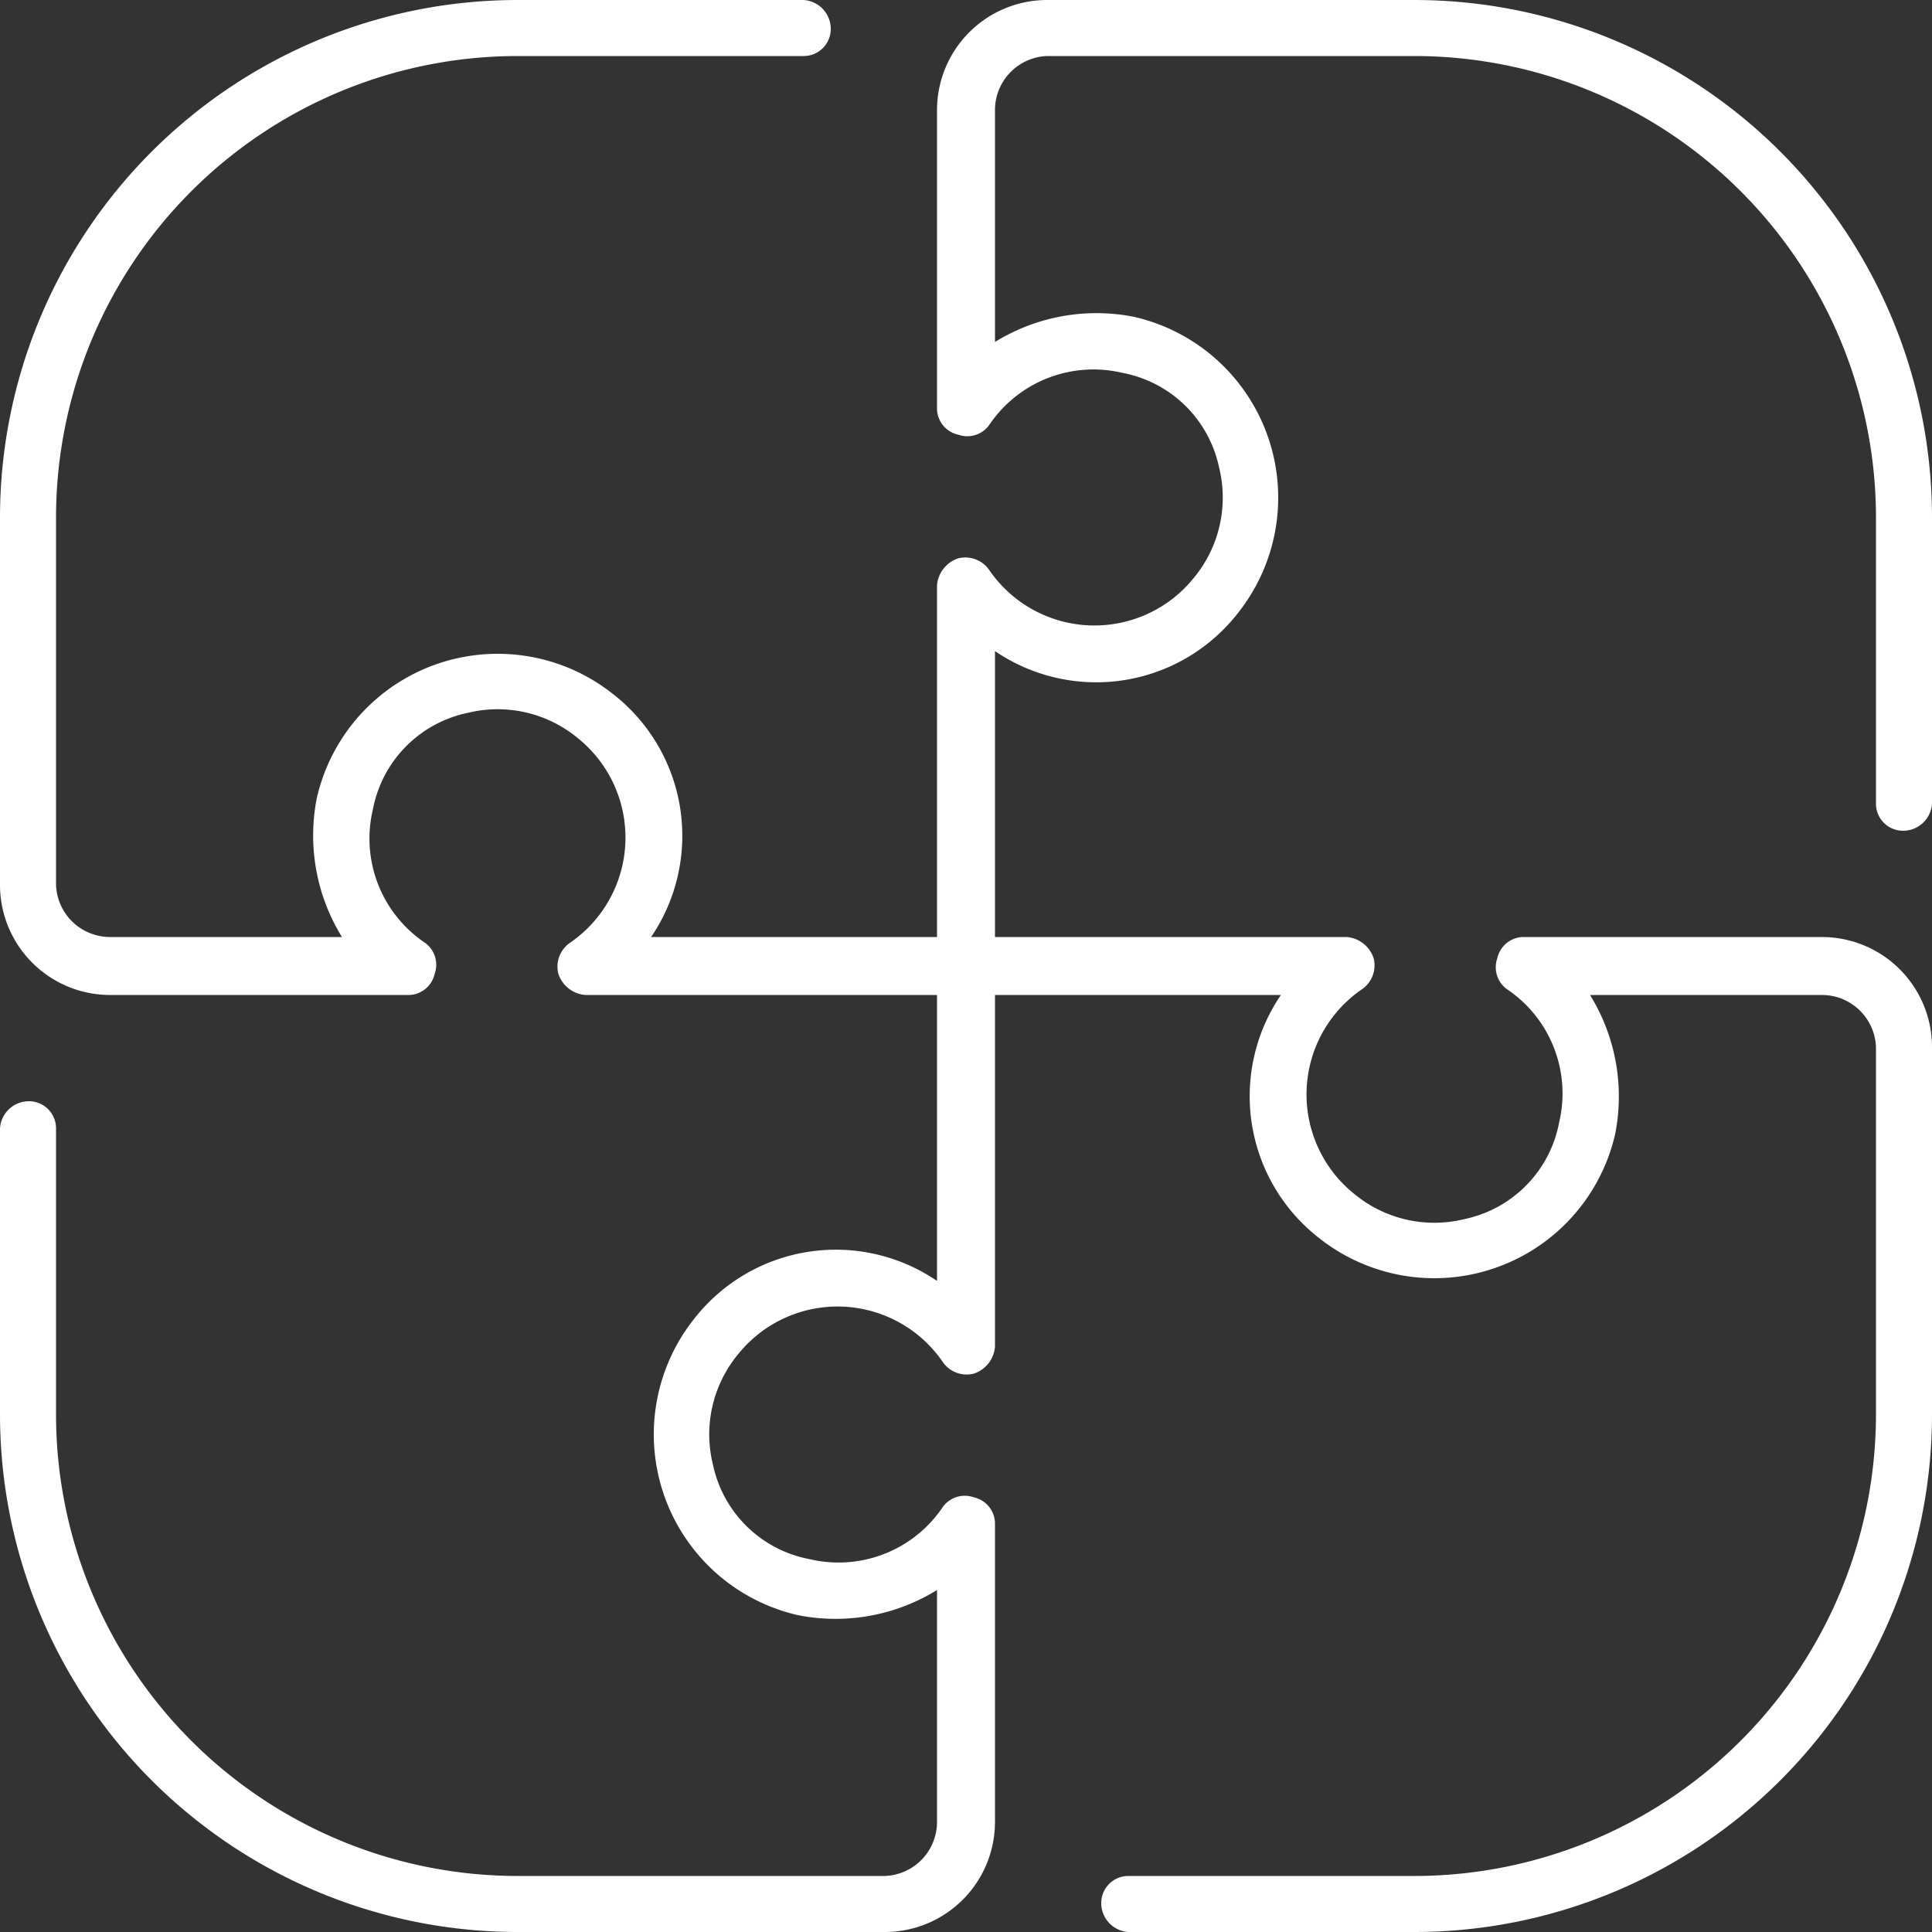
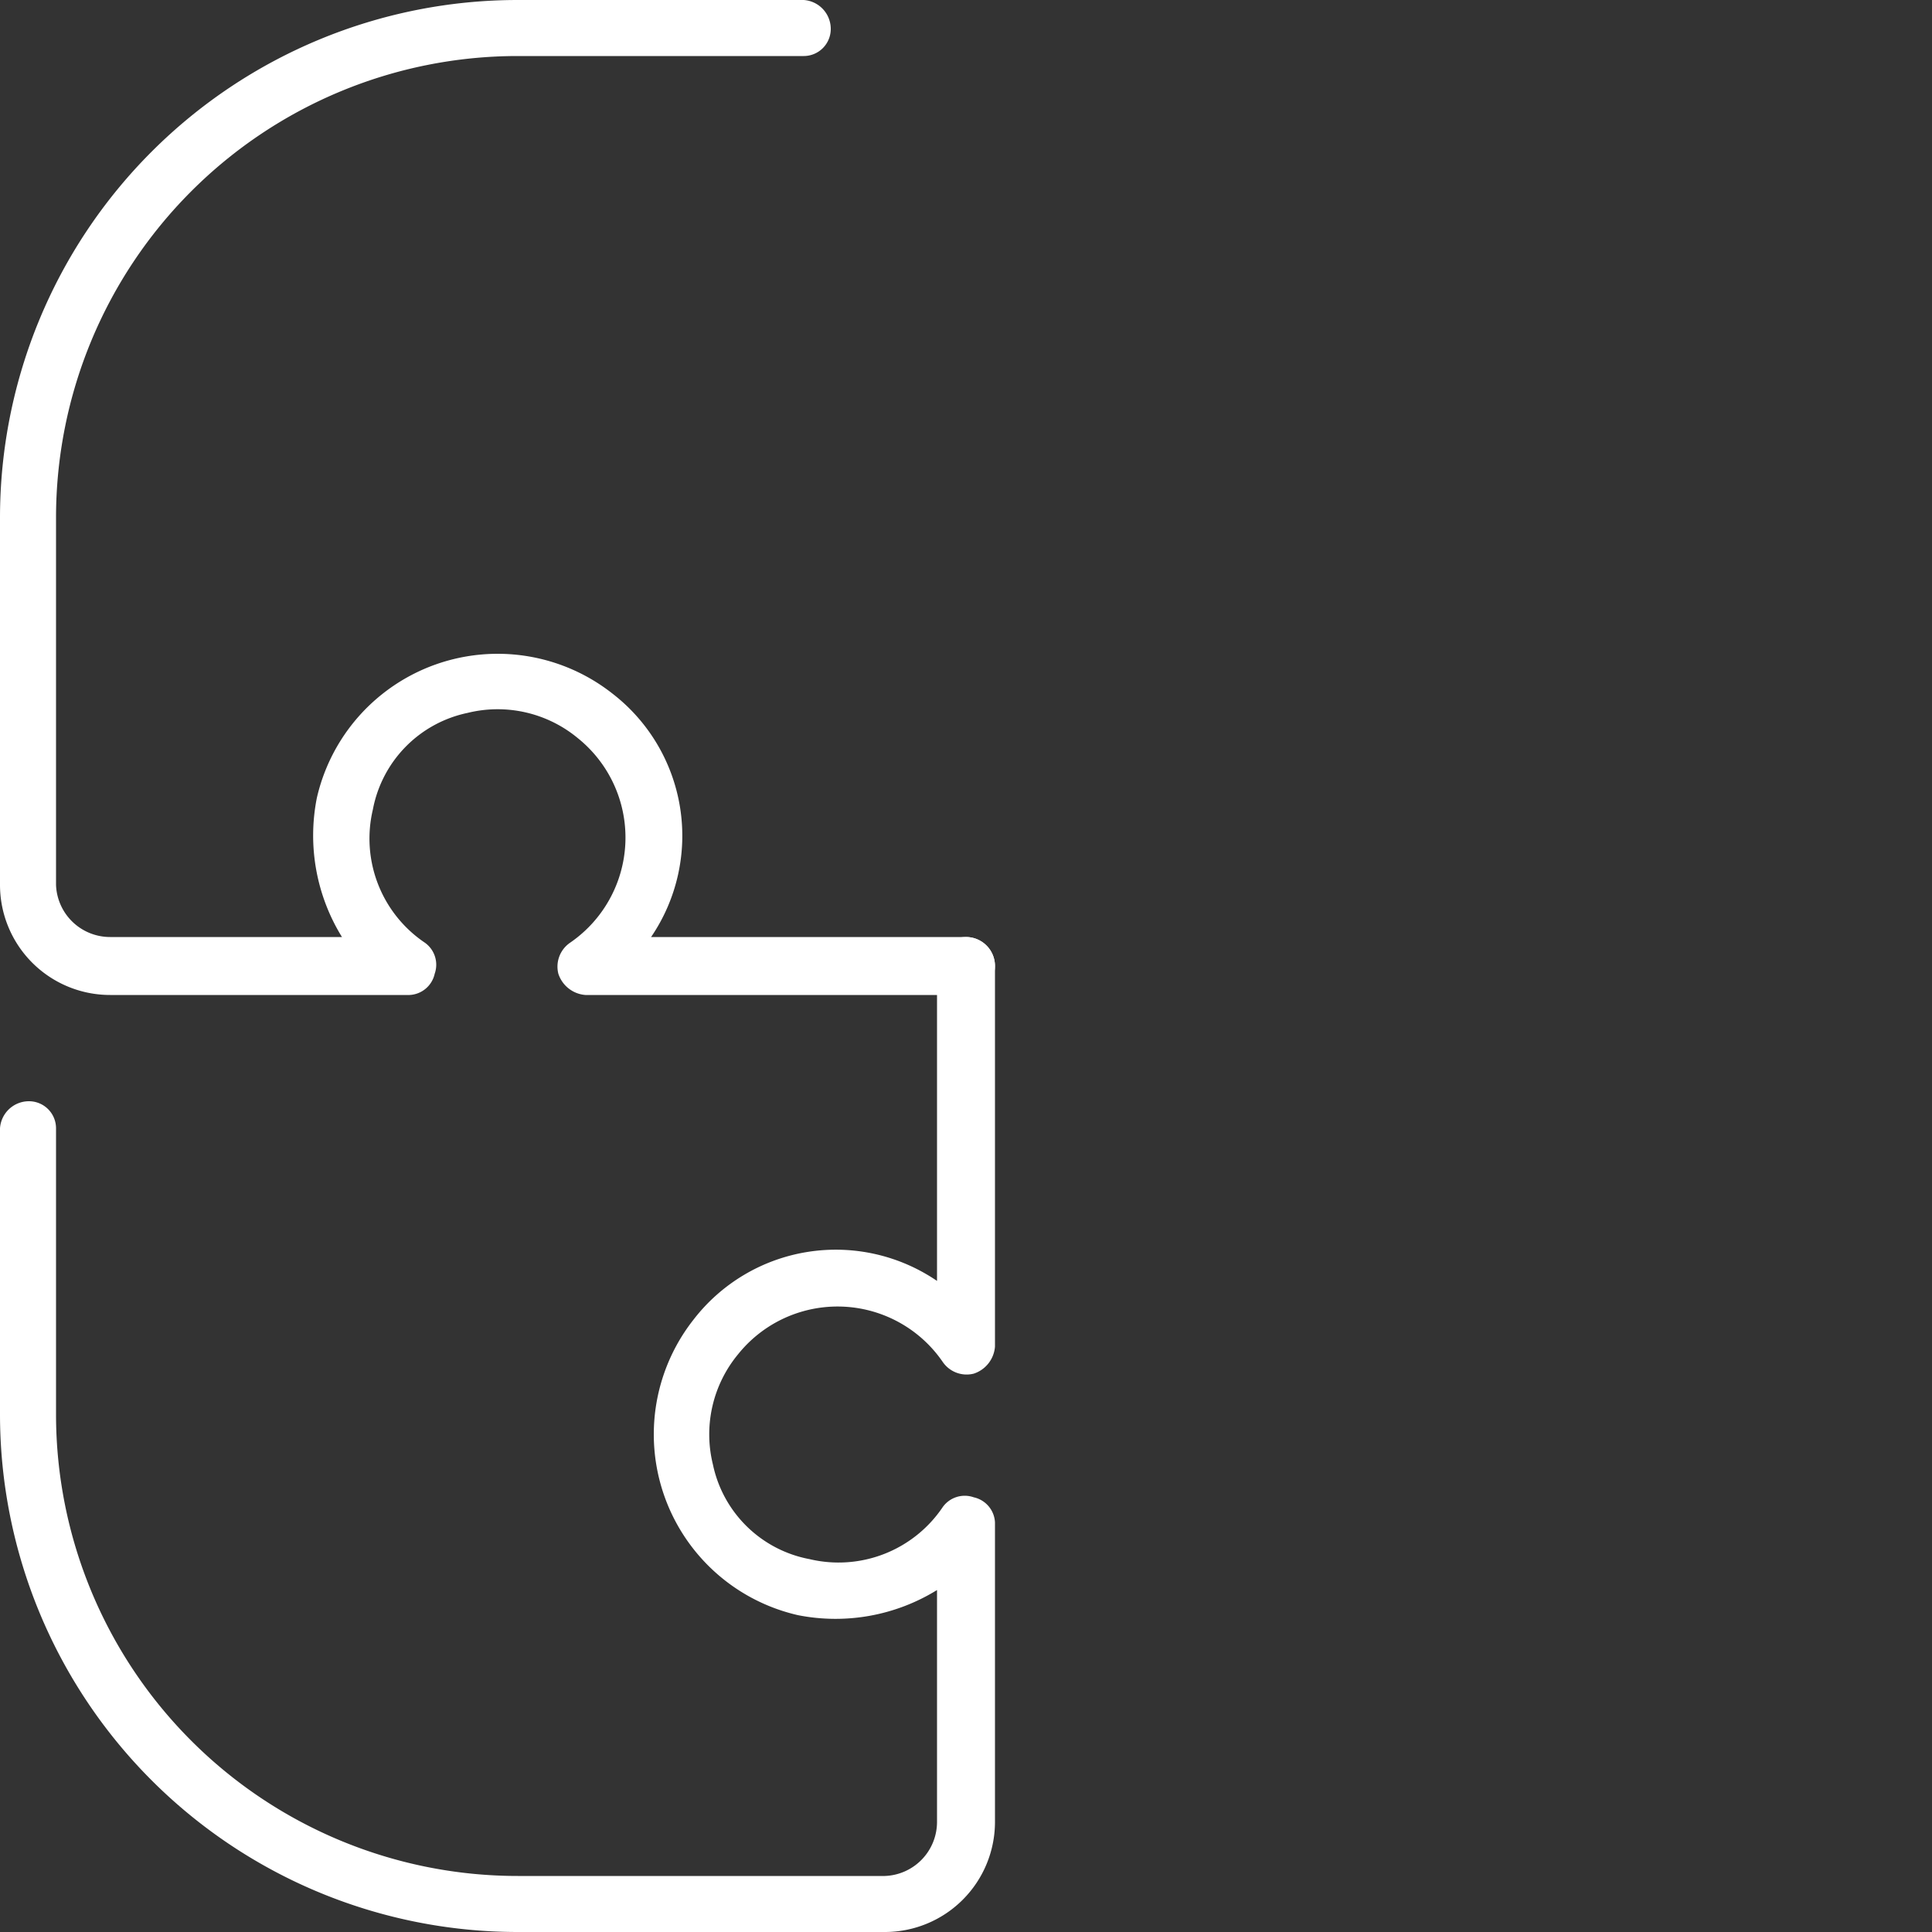
<svg xmlns="http://www.w3.org/2000/svg" id="Layer_1" data-name="Layer 1" viewBox="0 0 100 100">
  <rect x="0" y="0" width="100" height="100" fill="#333333" stroke="none" />
-   <path d="M73.2,100H58.4A1.5,1.5,0,0,1,57,98.5a1.4,1.4,0,0,1,1.4-1.4H73.2A23.9,23.9,0,0,0,97.1,73.2v-19a2.8,2.8,0,0,0-2.8-2.7h-12a10,10,0,0,1,1.3,7.2,9.6,9.6,0,0,1-15.3,5.4,9.3,9.3,0,0,1-2-12.6H50a1.5,1.5,0,0,1,0-3H69.7a1.6,1.6,0,0,1,1.4,1.1,1.5,1.5,0,0,1-.6,1.6,6.6,6.6,0,0,0-.4,10.6,6.5,6.5,0,0,0,5.7,1.3,6.3,6.3,0,0,0,4.9-5A6.5,6.5,0,0,0,78,51.2a1.4,1.4,0,0,1-.5-1.6,1.4,1.4,0,0,1,1.3-1.1H94.3a5.7,5.7,0,0,1,5.7,5.7v19A26.8,26.8,0,0,1,73.2,100Z" style="fill:#fff" />
  <path d="M50,51.5H30.3a1.6,1.6,0,0,1-1.4-1.1,1.5,1.5,0,0,1,.6-1.6,6.6,6.6,0,0,0,.4-10.6,6.5,6.5,0,0,0-5.7-1.3,6.3,6.3,0,0,0-4.9,5A6.5,6.5,0,0,0,22,48.8a1.4,1.4,0,0,1,.5,1.6,1.4,1.4,0,0,1-1.3,1.1H5.7A5.7,5.7,0,0,1,0,45.8v-19A26.8,26.8,0,0,1,26.8,0H41.6A1.5,1.5,0,0,1,43,1.5a1.4,1.4,0,0,1-1.4,1.4H26.8A23.9,23.9,0,0,0,2.9,26.8v19a2.8,2.8,0,0,0,2.8,2.7h12a10,10,0,0,1-1.3-7.2,9.6,9.6,0,0,1,15.3-5.4,9.3,9.3,0,0,1,2,12.6H50a1.5,1.5,0,0,1,0,3Z" style="fill:#fff" />
  <path d="M45.8,100h-19A26.8,26.8,0,0,1,0,73.2V58.4A1.5,1.5,0,0,1,1.5,57a1.4,1.4,0,0,1,1.4,1.4V73.2A23.9,23.9,0,0,0,26.8,97.1h19a2.8,2.8,0,0,0,2.7-2.8v-12a10,10,0,0,1-7.2,1.3,9.6,9.6,0,0,1-5.4-15.3,9.3,9.3,0,0,1,12.6-2V50a1.5,1.5,0,0,1,3,0V69.7a1.6,1.6,0,0,1-1.1,1.4,1.5,1.5,0,0,1-1.6-.6,6.6,6.6,0,0,0-10.6-.4,6.5,6.5,0,0,0-1.3,5.7,6.3,6.3,0,0,0,5,4.9A6.5,6.5,0,0,0,48.8,78a1.4,1.4,0,0,1,1.6-.5,1.4,1.4,0,0,1,1.1,1.3V94.3A5.7,5.7,0,0,1,45.8,100Z" style="fill:#fff" />
-   <path d="M50,51.5h0A1.5,1.5,0,0,1,48.5,50V30.3a1.6,1.6,0,0,1,1.1-1.4,1.5,1.5,0,0,1,1.6.6,6.6,6.6,0,0,0,10.6.4,6.5,6.5,0,0,0,1.3-5.7,6.3,6.3,0,0,0-5-4.9A6.5,6.5,0,0,0,51.2,22a1.4,1.4,0,0,1-1.6.5,1.4,1.4,0,0,1-1.1-1.3V5.7A5.7,5.7,0,0,1,54.2,0h19A26.8,26.8,0,0,1,100,26.8V41.6A1.5,1.5,0,0,1,98.5,43a1.4,1.4,0,0,1-1.4-1.4V26.8A23.9,23.9,0,0,0,73.2,2.9h-19a2.8,2.8,0,0,0-2.7,2.8v12a10,10,0,0,1,7.2-1.3,9.6,9.6,0,0,1,5.4,15.3,9.3,9.3,0,0,1-12.6,2V50A1.5,1.5,0,0,1,50,51.5Z" style="fill:#fff" />
</svg>